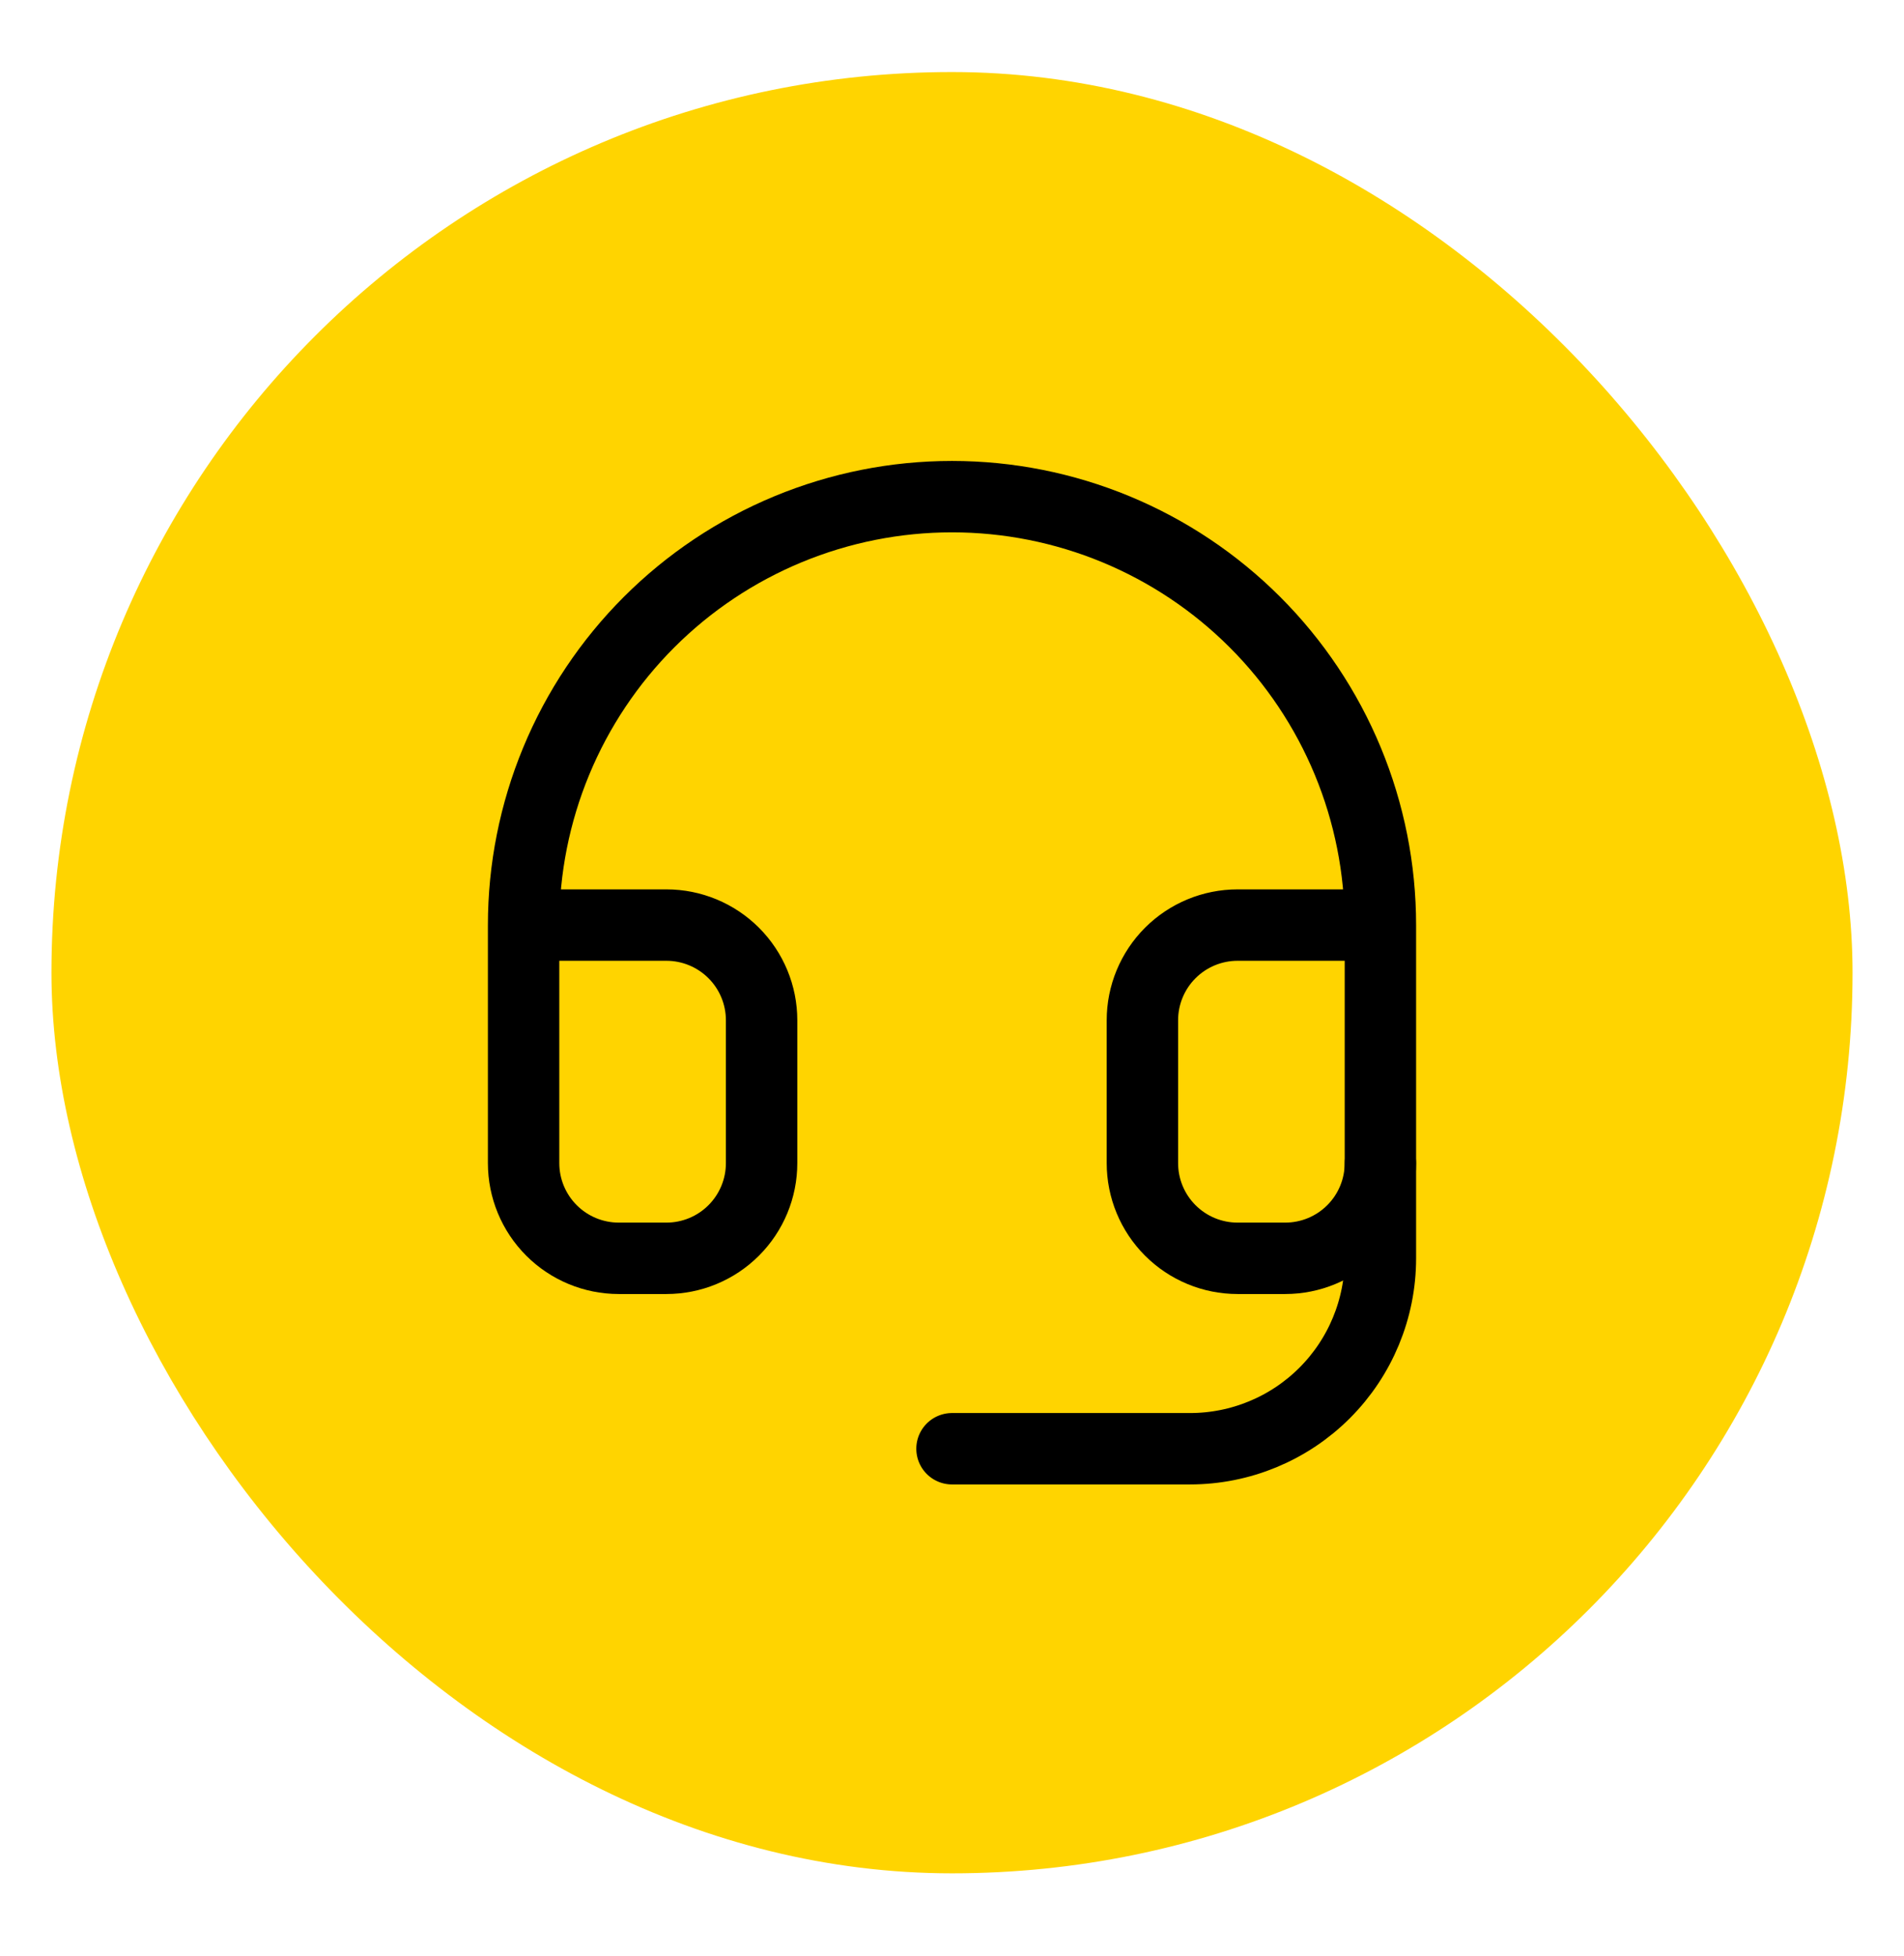
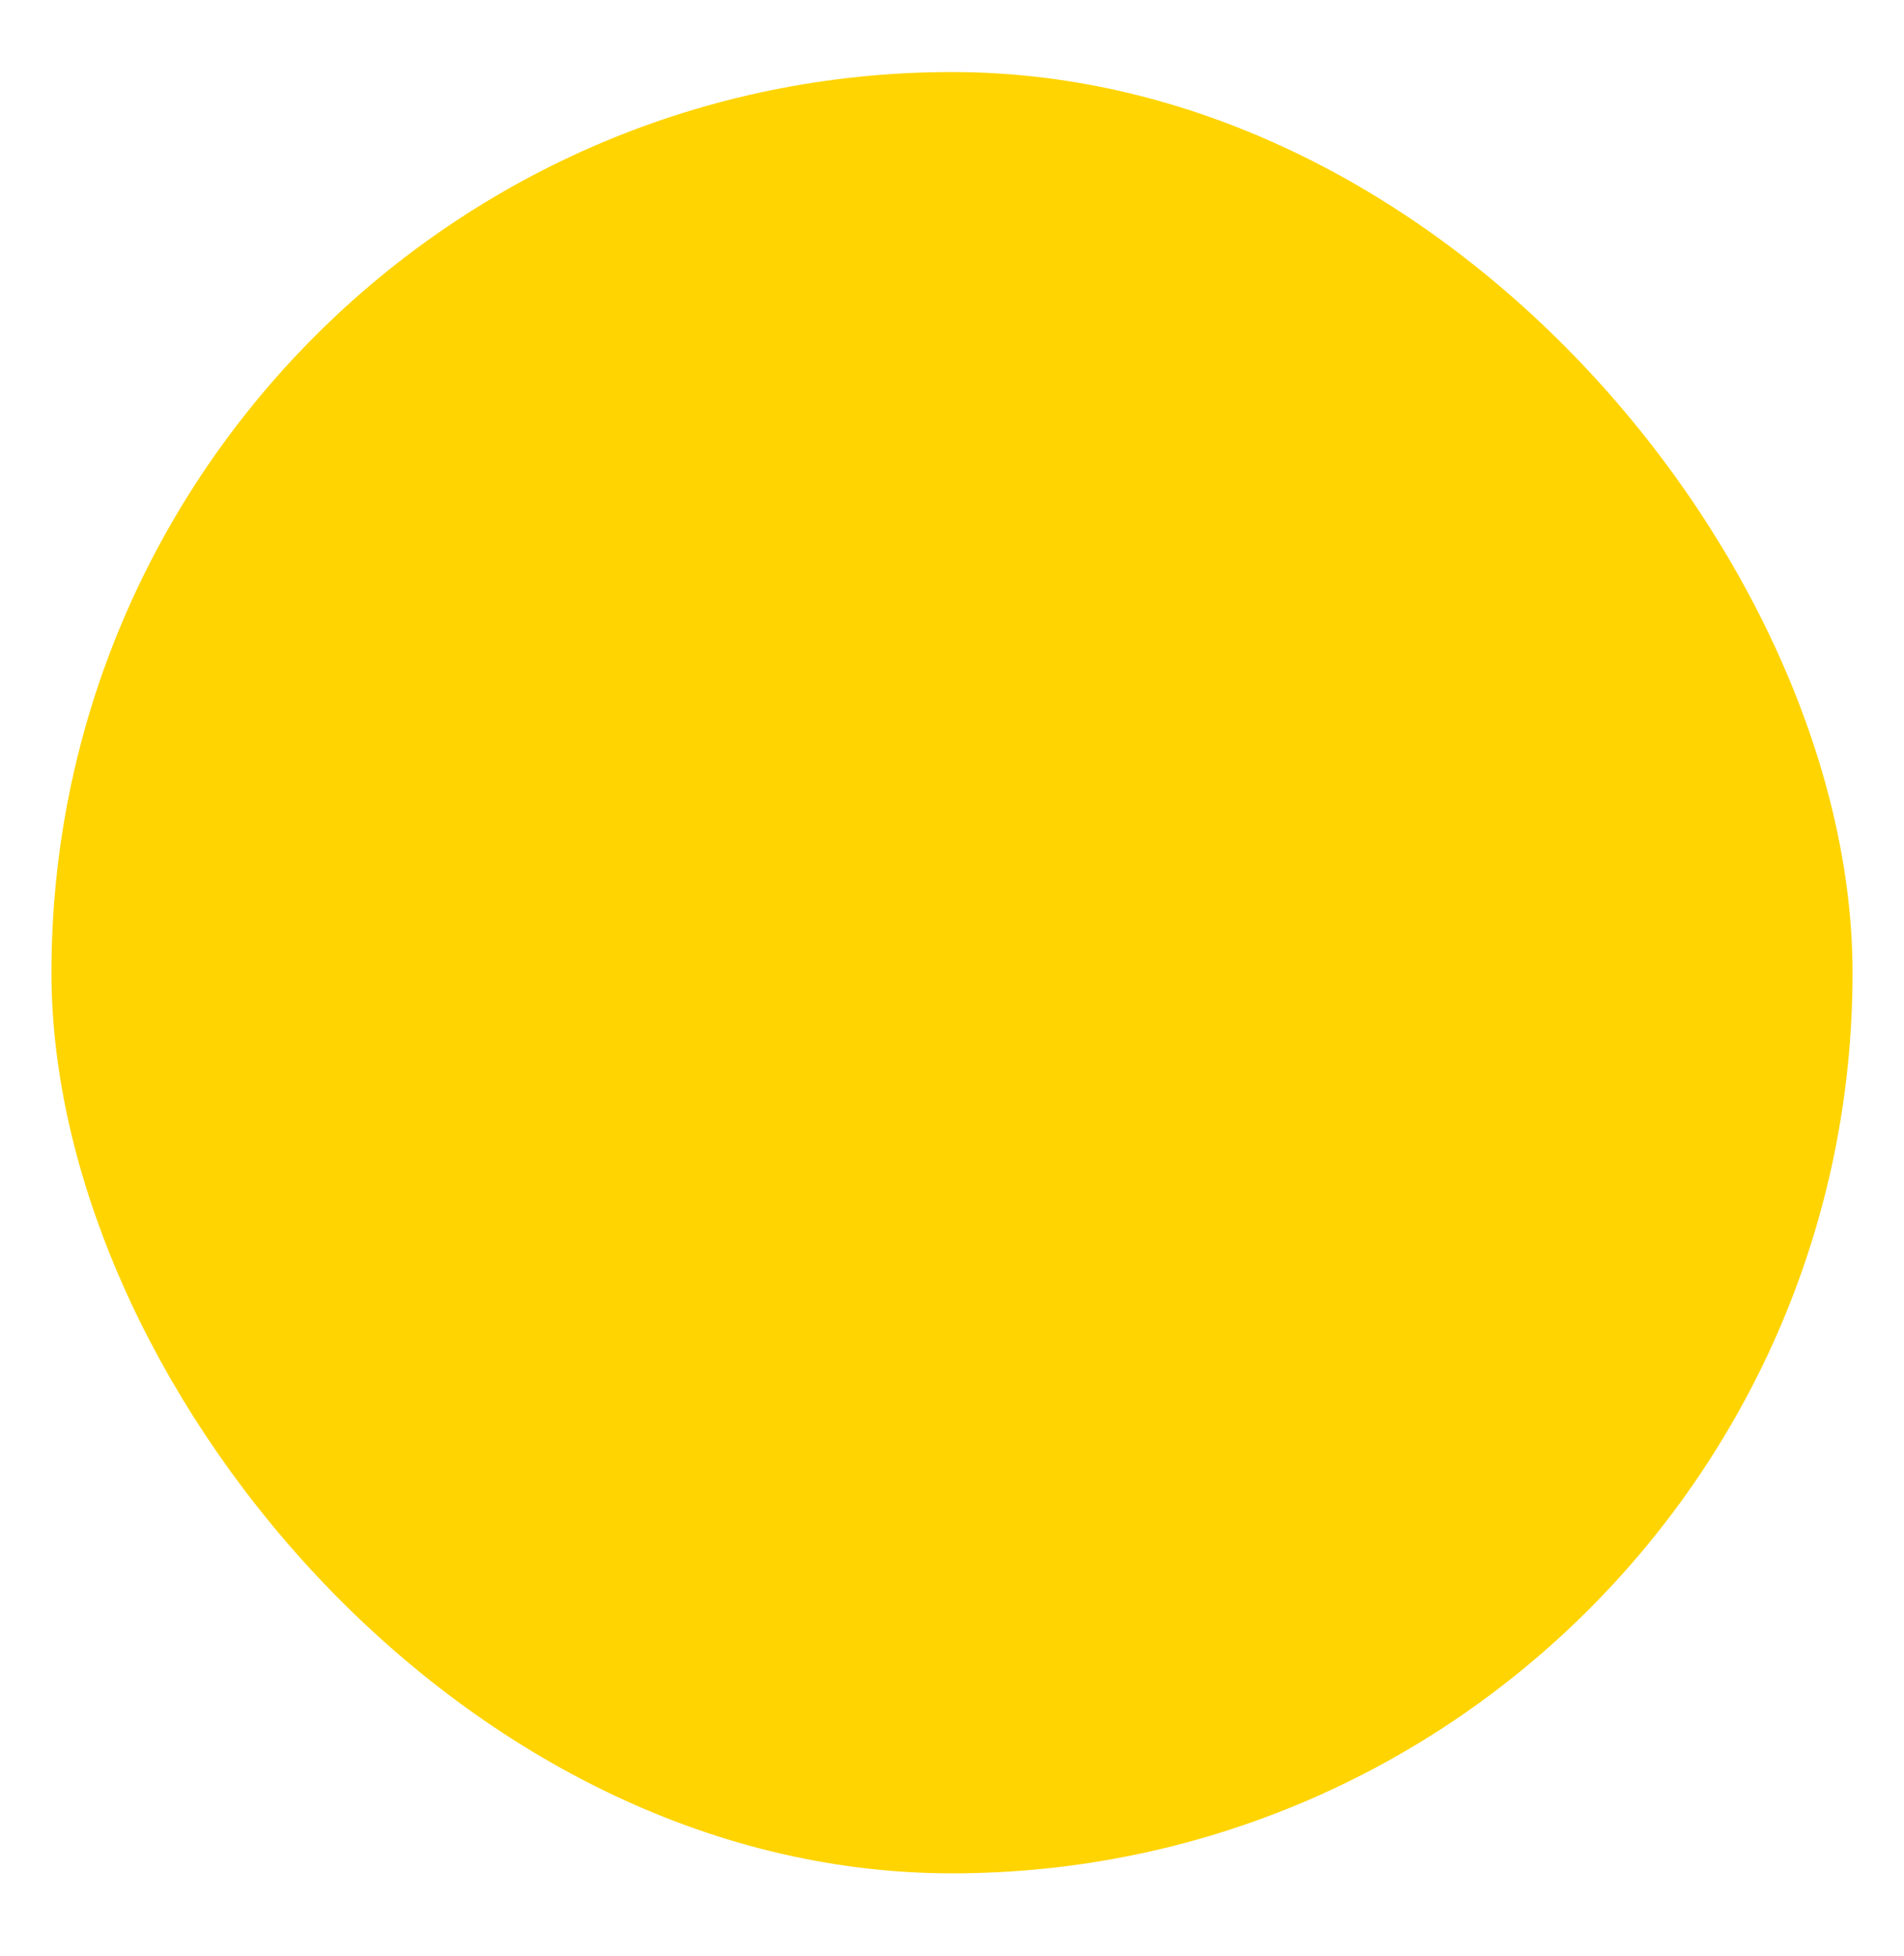
<svg xmlns="http://www.w3.org/2000/svg" fill="none" viewBox="0 0 740 760" height="760" width="740">
  <g filter="url(#filter0_d_6143_341)">
    <rect fill="#FFD400" rx="350" height="700" width="700" y="20" x="20" />
-     <path stroke-linejoin="round" stroke-linecap="round" stroke-width="27.75" stroke="black" d="M203.5 351.5H259C268.813 351.5 278.224 355.398 285.163 362.337C292.102 369.276 296 378.687 296 388.5V444C296 453.813 292.102 463.224 285.163 470.163C278.224 477.102 268.813 481 259 481H240.5C230.687 481 221.276 477.102 214.337 470.163C207.398 463.224 203.5 453.813 203.5 444V351.5ZM203.5 351.5C203.5 329.635 207.807 307.984 216.174 287.783C224.541 267.582 236.806 249.228 252.267 233.767C267.728 218.306 286.082 206.041 306.283 197.674C326.484 189.307 348.135 185 370 185C391.865 185 413.516 189.307 433.717 197.674C453.918 206.041 472.272 218.306 487.733 233.767C503.194 249.228 515.459 267.582 523.826 287.783C532.193 307.984 536.5 329.635 536.5 351.5M536.5 351.5V444C536.5 453.813 532.602 463.224 525.663 470.163C518.724 477.102 509.313 481 499.5 481H481C471.187 481 461.776 477.102 454.837 470.163C447.898 463.224 444 453.813 444 444V388.5C444 378.687 447.898 369.276 454.837 362.337C461.776 355.398 471.187 351.5 481 351.5H536.5Z" />
-     <path stroke-linejoin="round" stroke-linecap="round" stroke-width="27.75" stroke="black" d="M536.5 444V481C536.5 500.626 528.704 519.448 514.826 533.326C500.948 547.204 482.126 555 462.5 555H370" />
  </g>
  <defs>
    <filter color-interpolation-filters="sRGB" filterUnits="userSpaceOnUse" height="740" width="740" y="8" x="0" id="filter0_d_6143_341">
      <feFlood result="BackgroundImageFix" flood-opacity="0" />
      <feColorMatrix result="hardAlpha" values="0 0 0 0 0 0 0 0 0 0 0 0 0 0 0 0 0 0 127 0" type="matrix" in="SourceAlpha" />
      <feOffset dy="8" />
      <feGaussianBlur stdDeviation="10" />
      <feComposite operator="out" in2="hardAlpha" />
      <feColorMatrix values="0 0 0 0 1 0 0 0 0 0.831 0 0 0 0 0 0 0 0 0.45 0" type="matrix" />
      <feBlend result="effect1_dropShadow_6143_341" in2="BackgroundImageFix" mode="normal" />
      <feBlend result="shape" in2="effect1_dropShadow_6143_341" in="SourceGraphic" mode="normal" />
    </filter>
  </defs>
</svg>